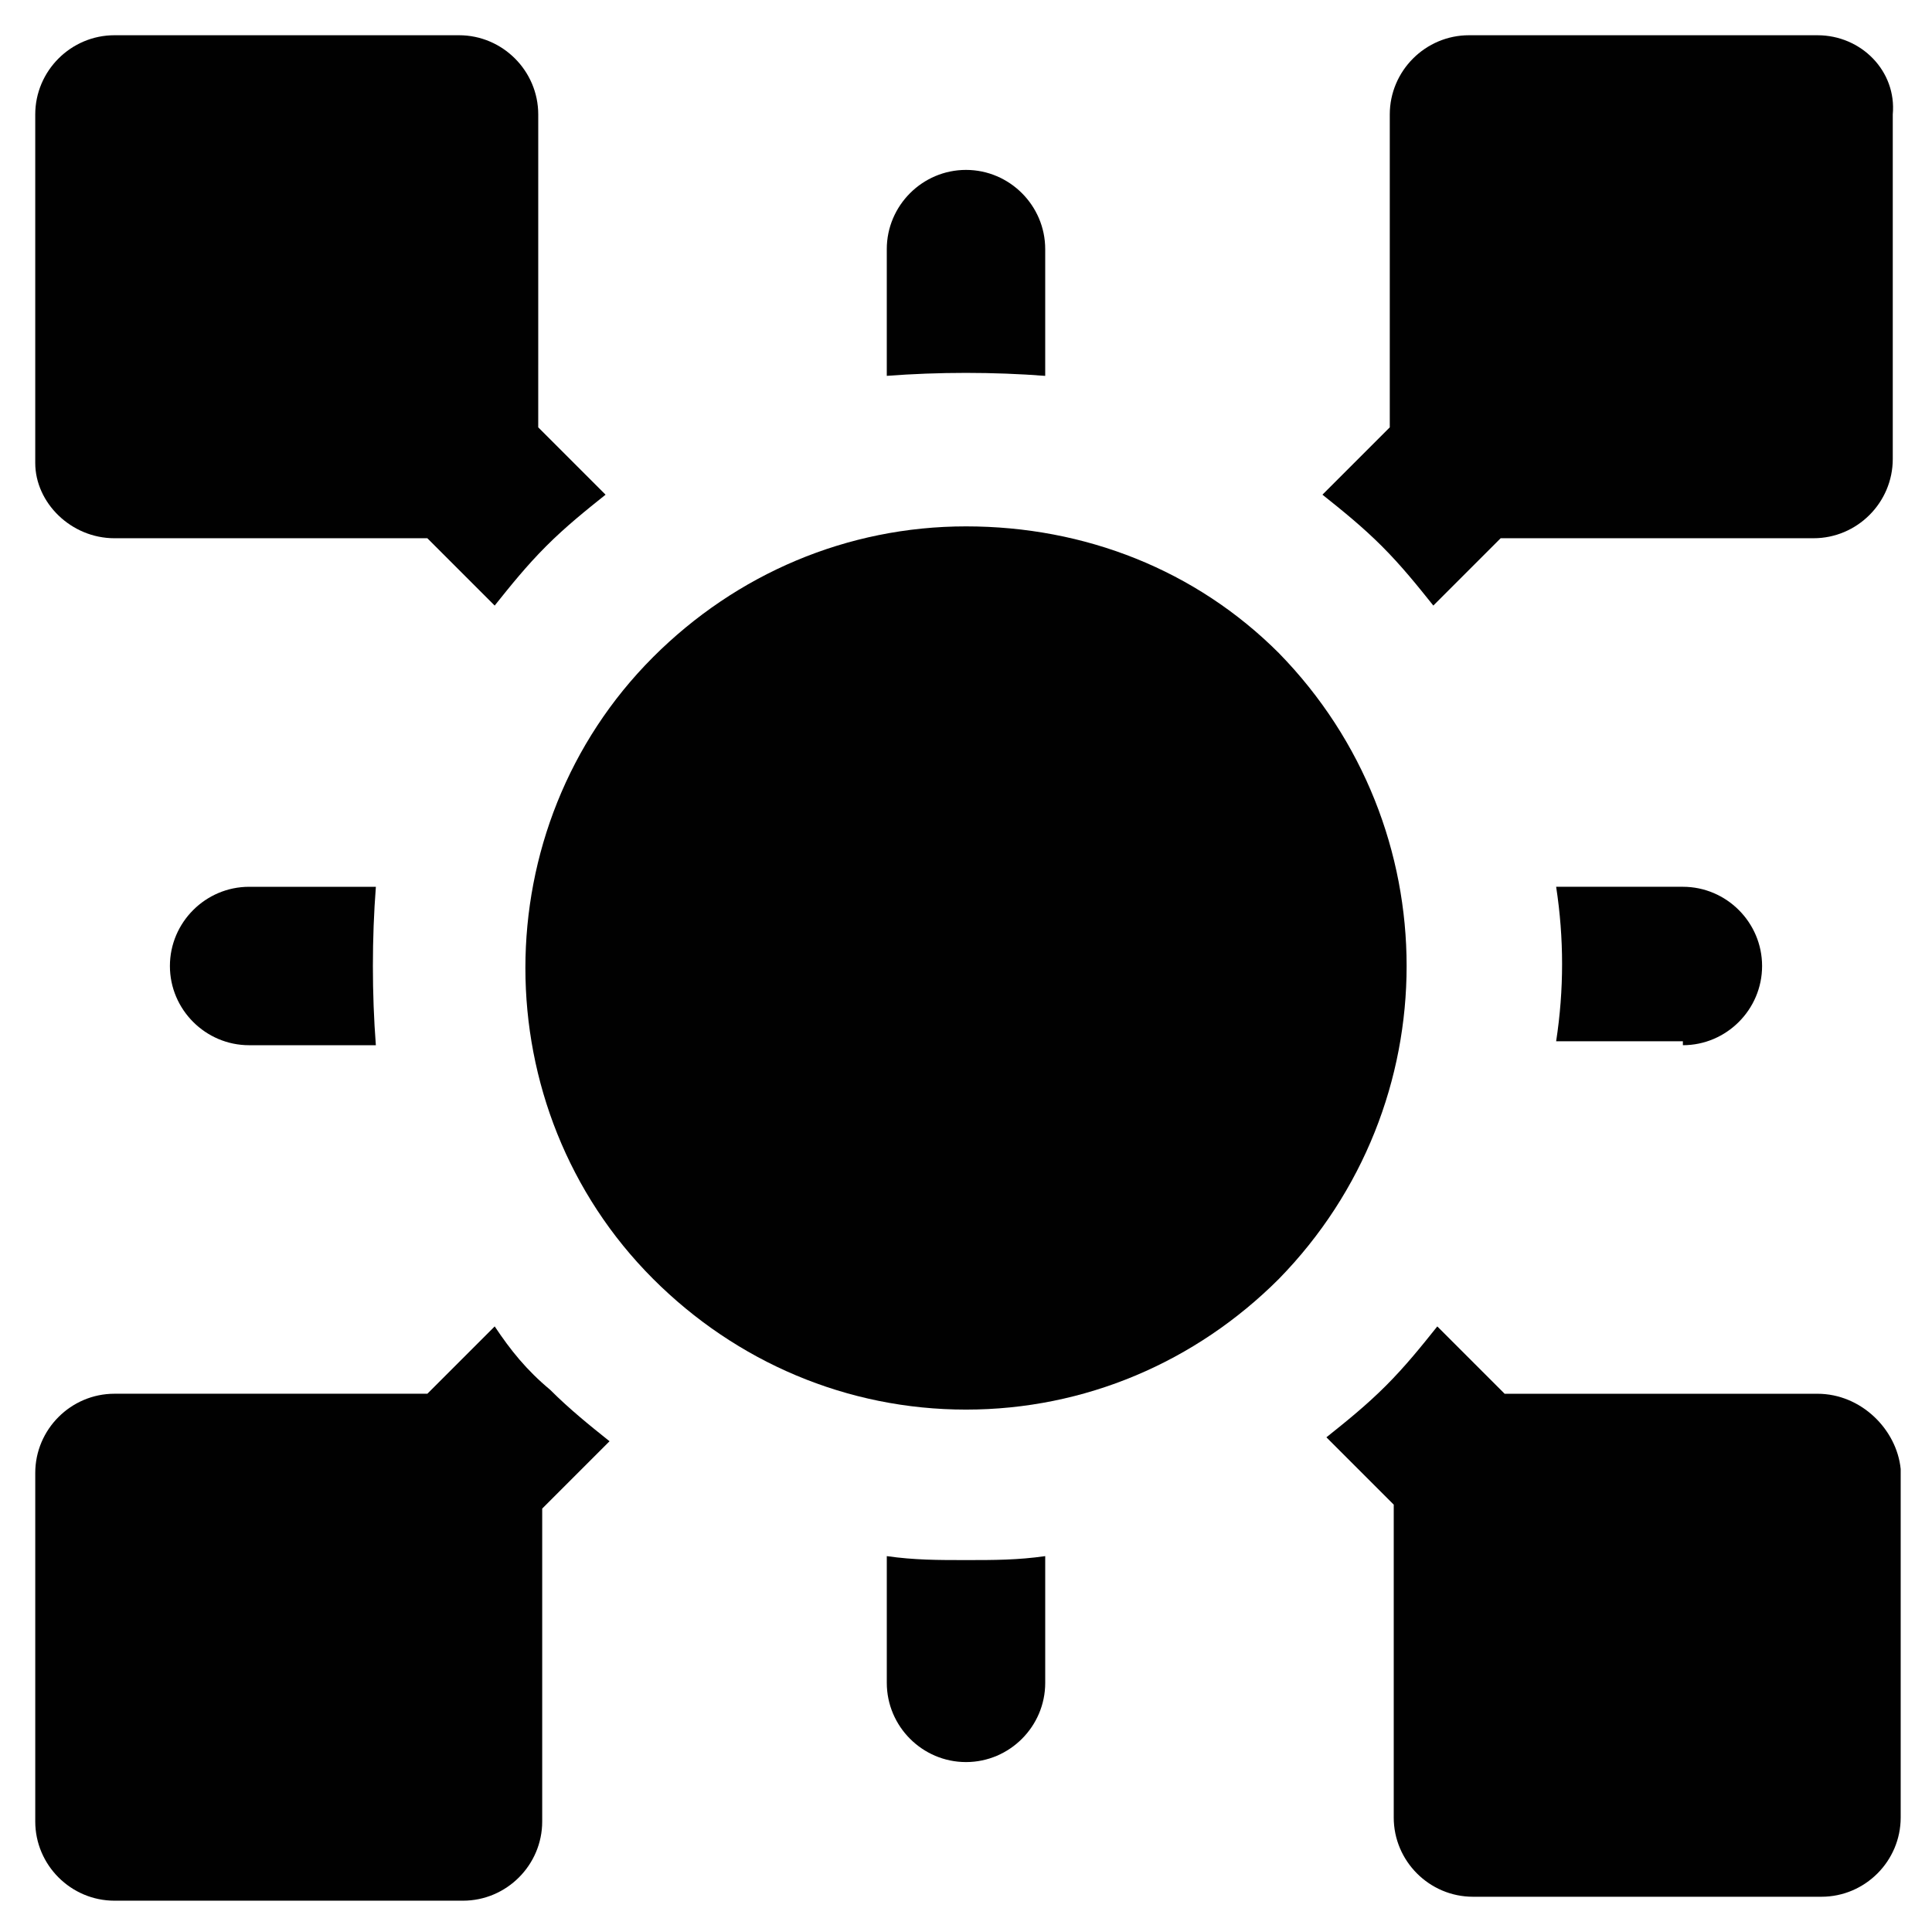
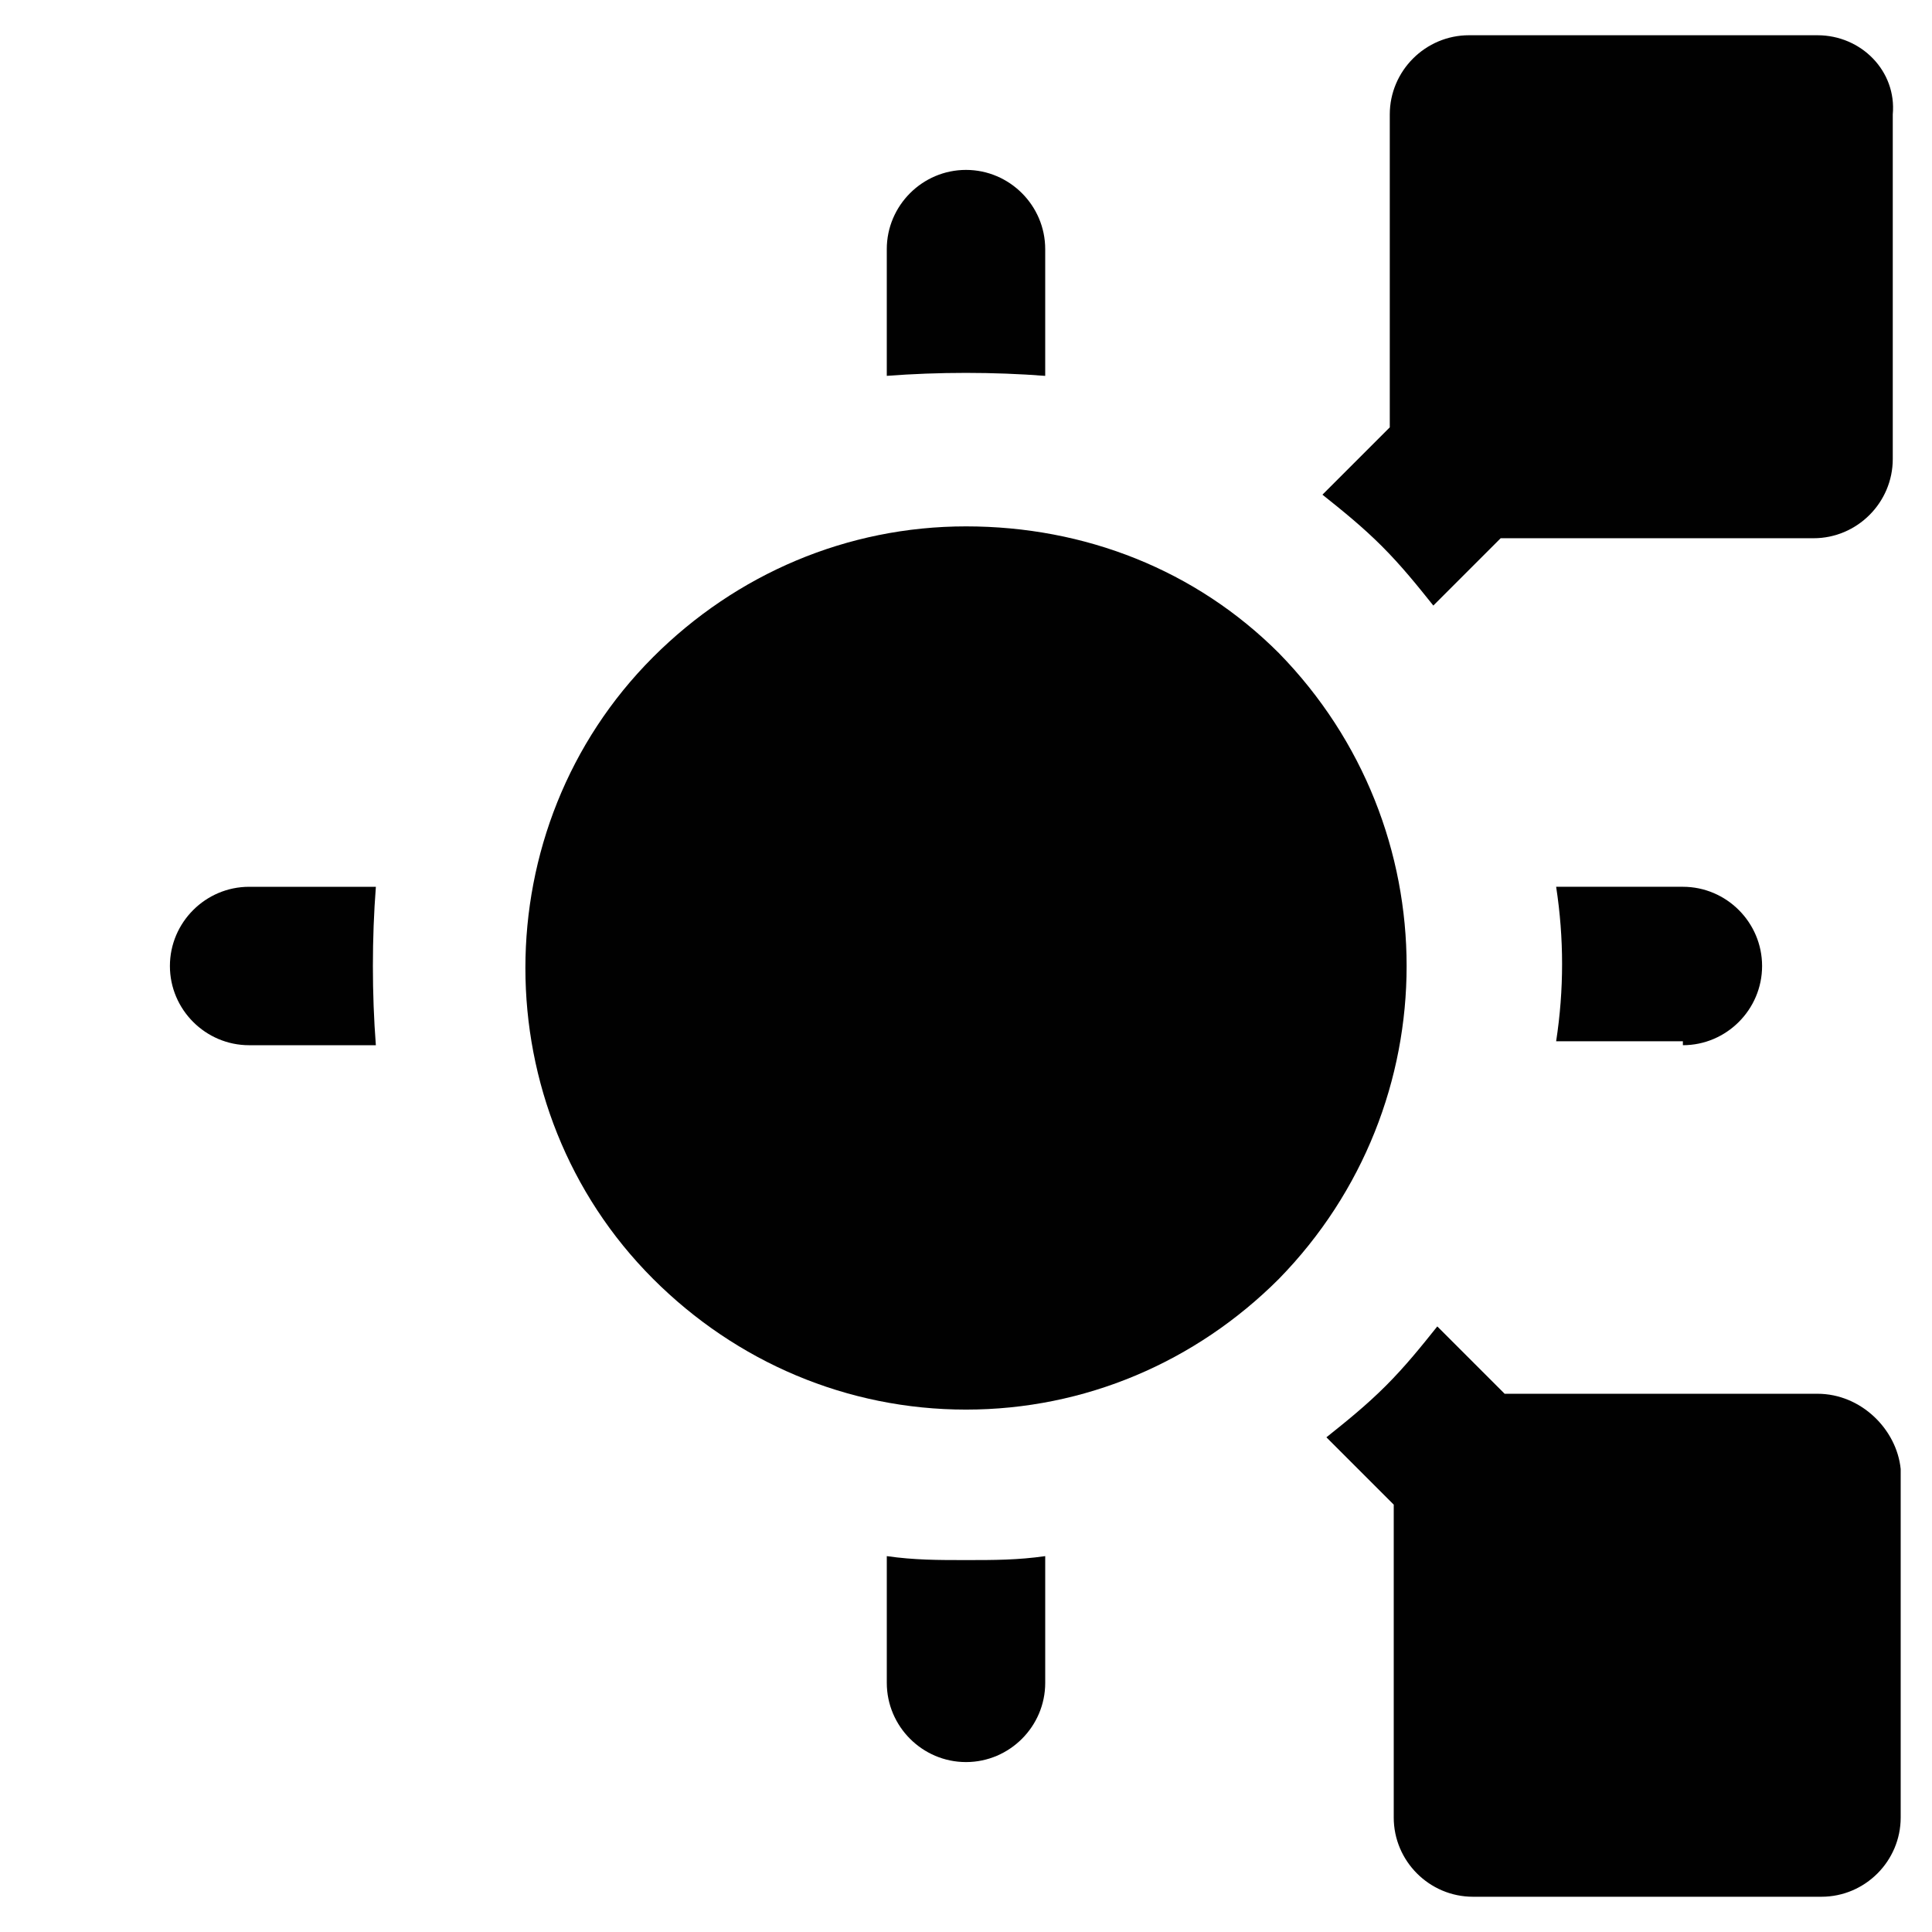
<svg xmlns="http://www.w3.org/2000/svg" width="800px" height="800px" version="1.1" viewBox="144 144 512 512">
  <g fill="#010101">
    <path d="m625.66 513.36h-82.918l-17.844-17.844c-4.199 5.246-8.398 10.496-13.645 15.742-5.246 5.246-10.496 9.445-15.742 13.645l17.844 17.844v82.918c0 11.547 9.445 20.992 20.992 20.992h92.363c11.547 0 20.992-9.445 20.992-20.992v-92.363c-1.051-10.496-10.5-19.941-22.043-19.941z" />
-     <path d="m174.33 286.64h82.918l17.844 17.844c4.199-5.246 8.398-10.496 13.645-15.742 5.246-5.246 10.496-9.445 15.742-13.645l-17.844-17.844 0.004-82.922c0-11.547-9.445-20.992-20.992-20.992h-91.316c-11.547 0-20.992 9.445-20.992 20.992v92.363c0 10.5 9.449 19.945 20.992 19.945z" />
    <path d="m625.66 153.34h-92.363c-11.547 0-20.992 9.445-20.992 20.992v82.918l-17.844 17.844c5.246 4.199 10.496 8.398 15.742 13.645 5.246 5.246 9.445 10.496 13.645 15.742l17.844-17.844h82.918c11.547 0 20.992-9.445 20.992-20.992v-91.312c1.051-11.543-8.398-20.992-19.941-20.992z" />
    <path d="m482.92 317.08c-22.043-22.039-51.43-33.586-82.918-33.586s-60.879 12.594-82.918 34.637c-45.133 45.133-45.133 119.66 0 164.79 22.043 22.043 51.43 34.637 82.918 34.637s60.879-12.594 82.918-34.637c45.133-46.184 45.133-119.66 0-165.84z" />
-     <path d="m275.1 495.51-17.844 17.844h-82.922c-11.547 0-20.992 9.445-20.992 20.992v92.363c0 11.547 9.445 20.992 20.992 20.992h92.363c11.547 0 20.992-9.445 20.992-20.992v-82.918l17.844-17.844c-5.246-4.199-10.496-8.398-15.742-13.645-6.297-5.246-10.496-10.496-14.691-16.793z" />
    <path d="m420.99 243.61v-33.59c0-11.547-9.445-20.992-20.992-20.992s-20.992 9.445-20.992 20.992v33.586c13.645-1.047 28.34-1.047 41.984 0.004z" />
    <path d="m589.98 420.99c11.547 0 20.992-9.445 20.992-20.992s-9.445-20.992-20.992-20.992h-33.586c2.098 13.645 2.098 27.289 0 40.934h33.586z" />
    <path d="m379.01 556.39v33.586c0 11.547 9.445 20.992 20.992 20.992s20.992-9.445 20.992-20.992v-33.586c-7.348 1.047-13.645 1.047-20.992 1.047s-13.645 0-20.992-1.047z" />
    <path d="m210.02 379.01c-11.547 0-20.992 9.445-20.992 20.992s9.445 20.992 20.992 20.992h33.586c-1.047-13.645-1.047-28.34 0.004-41.984z" />
  </g>
</svg>